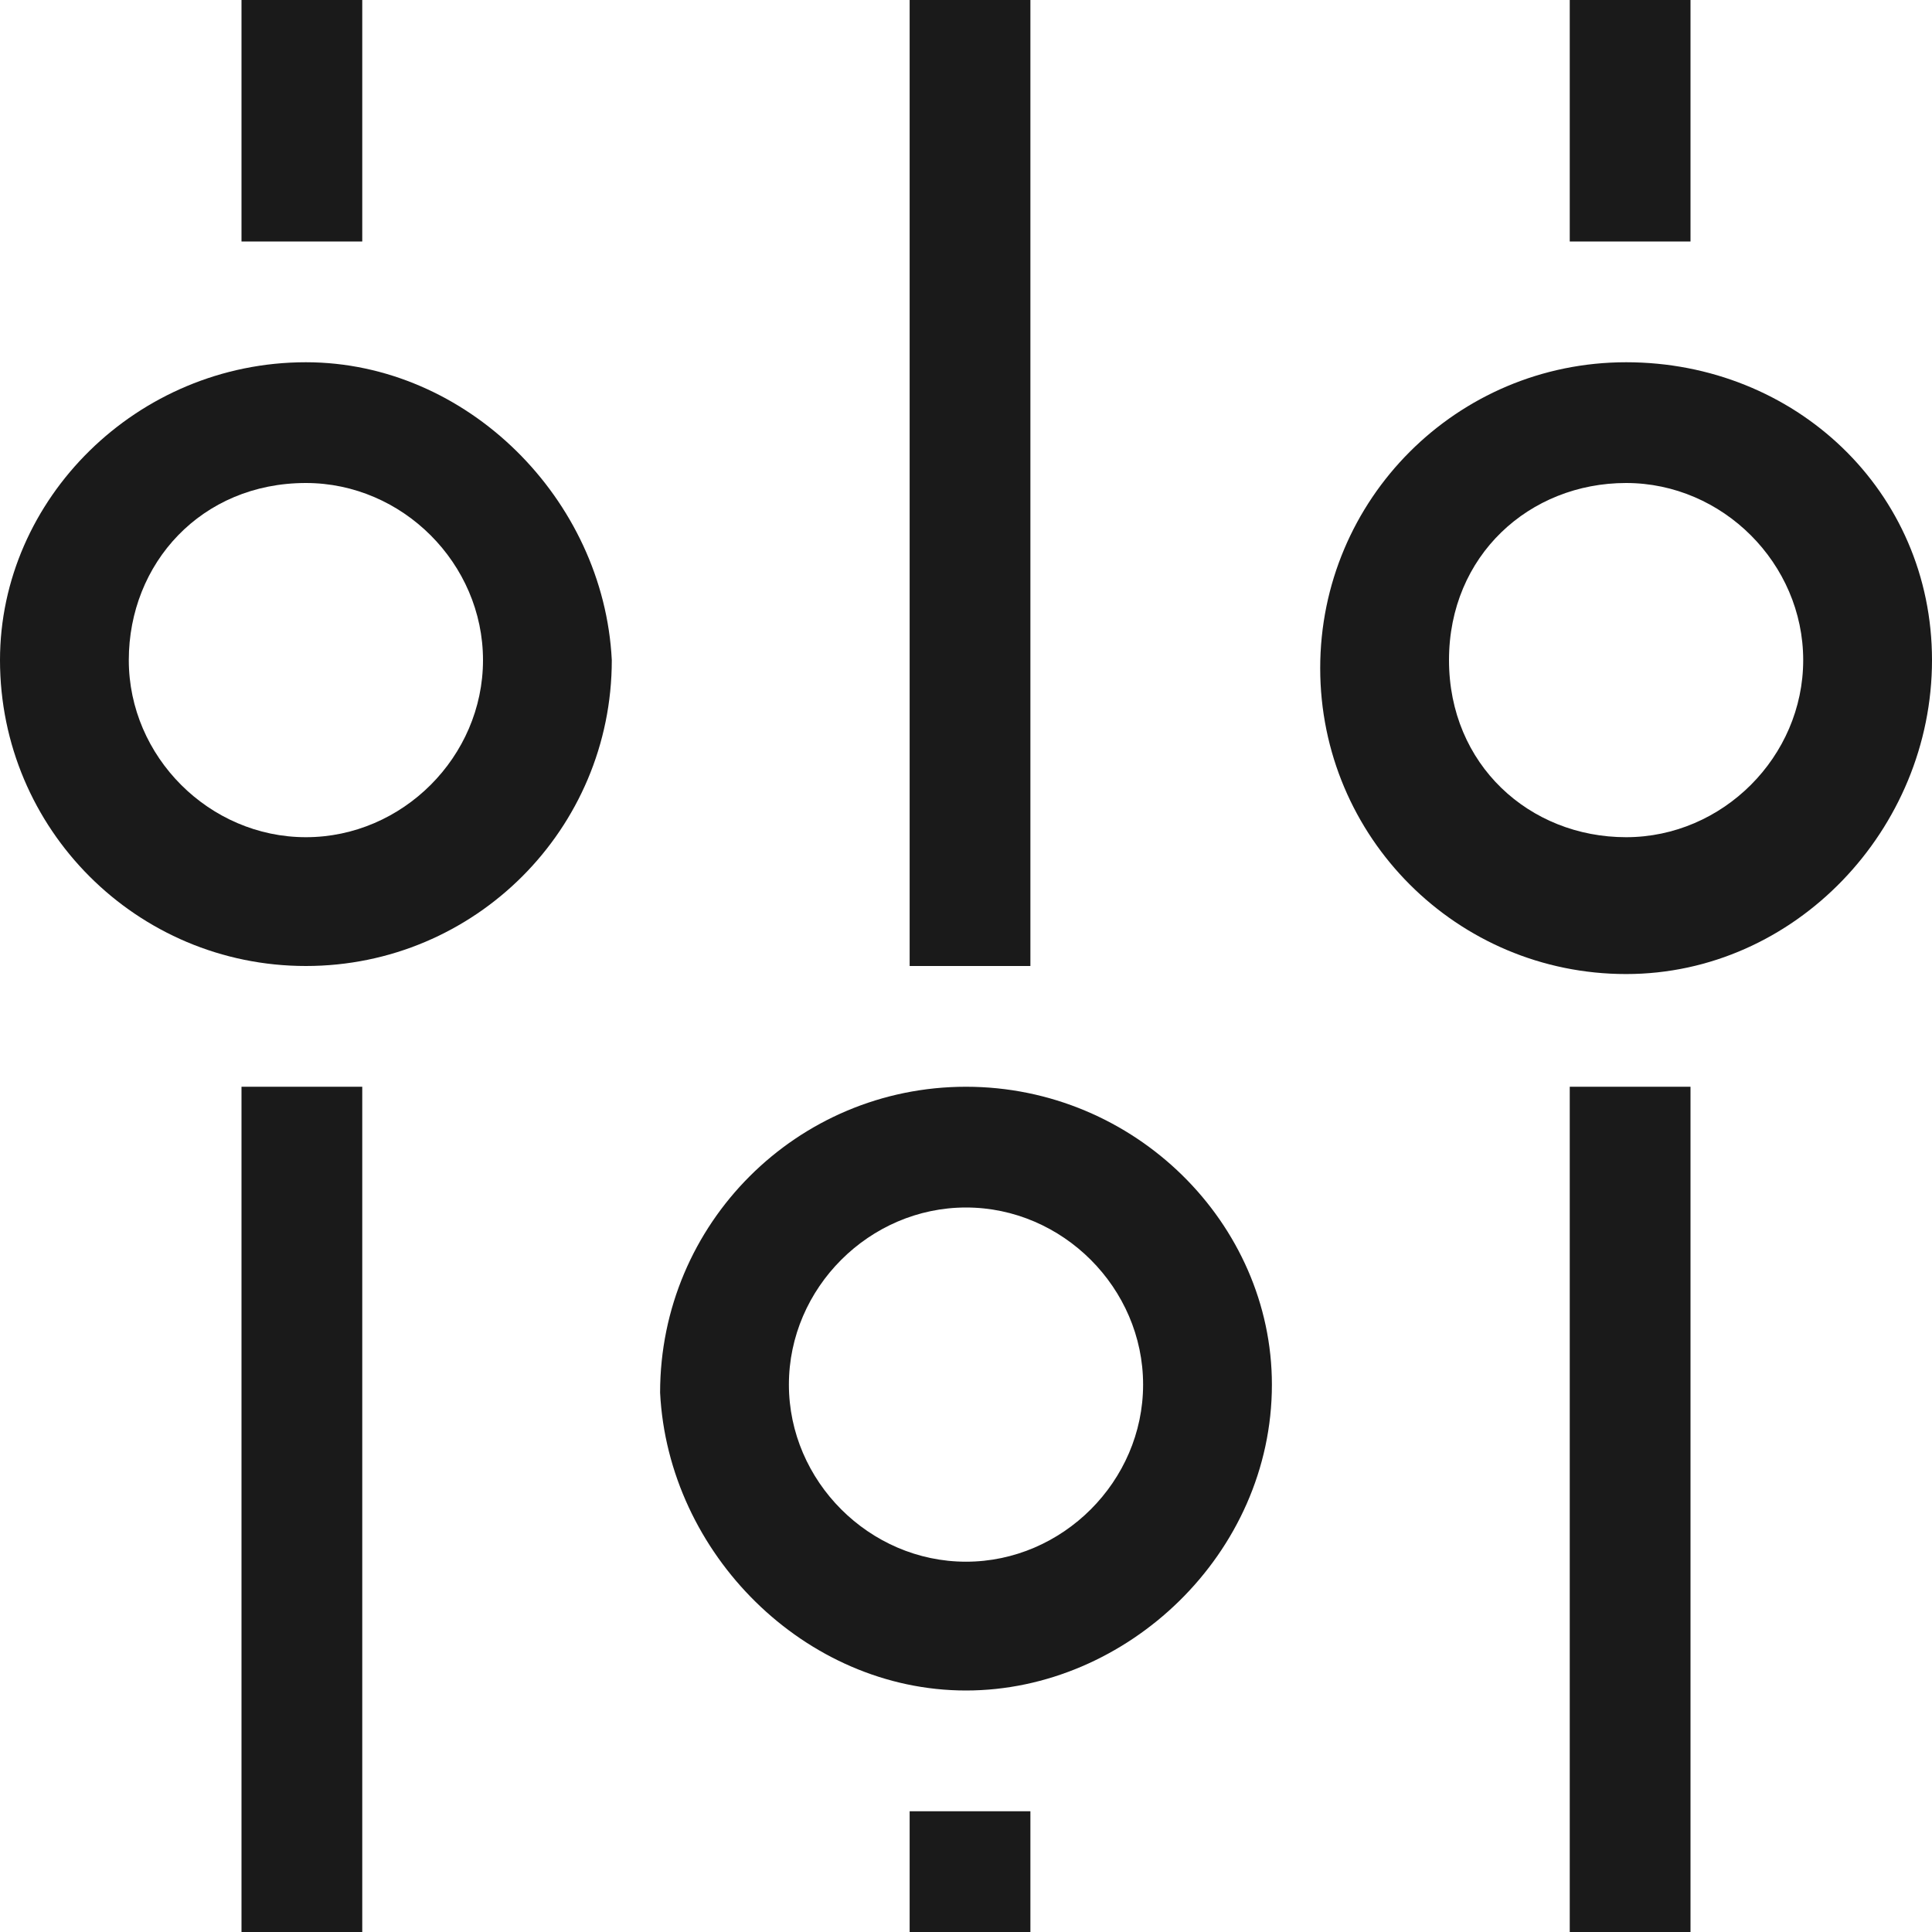
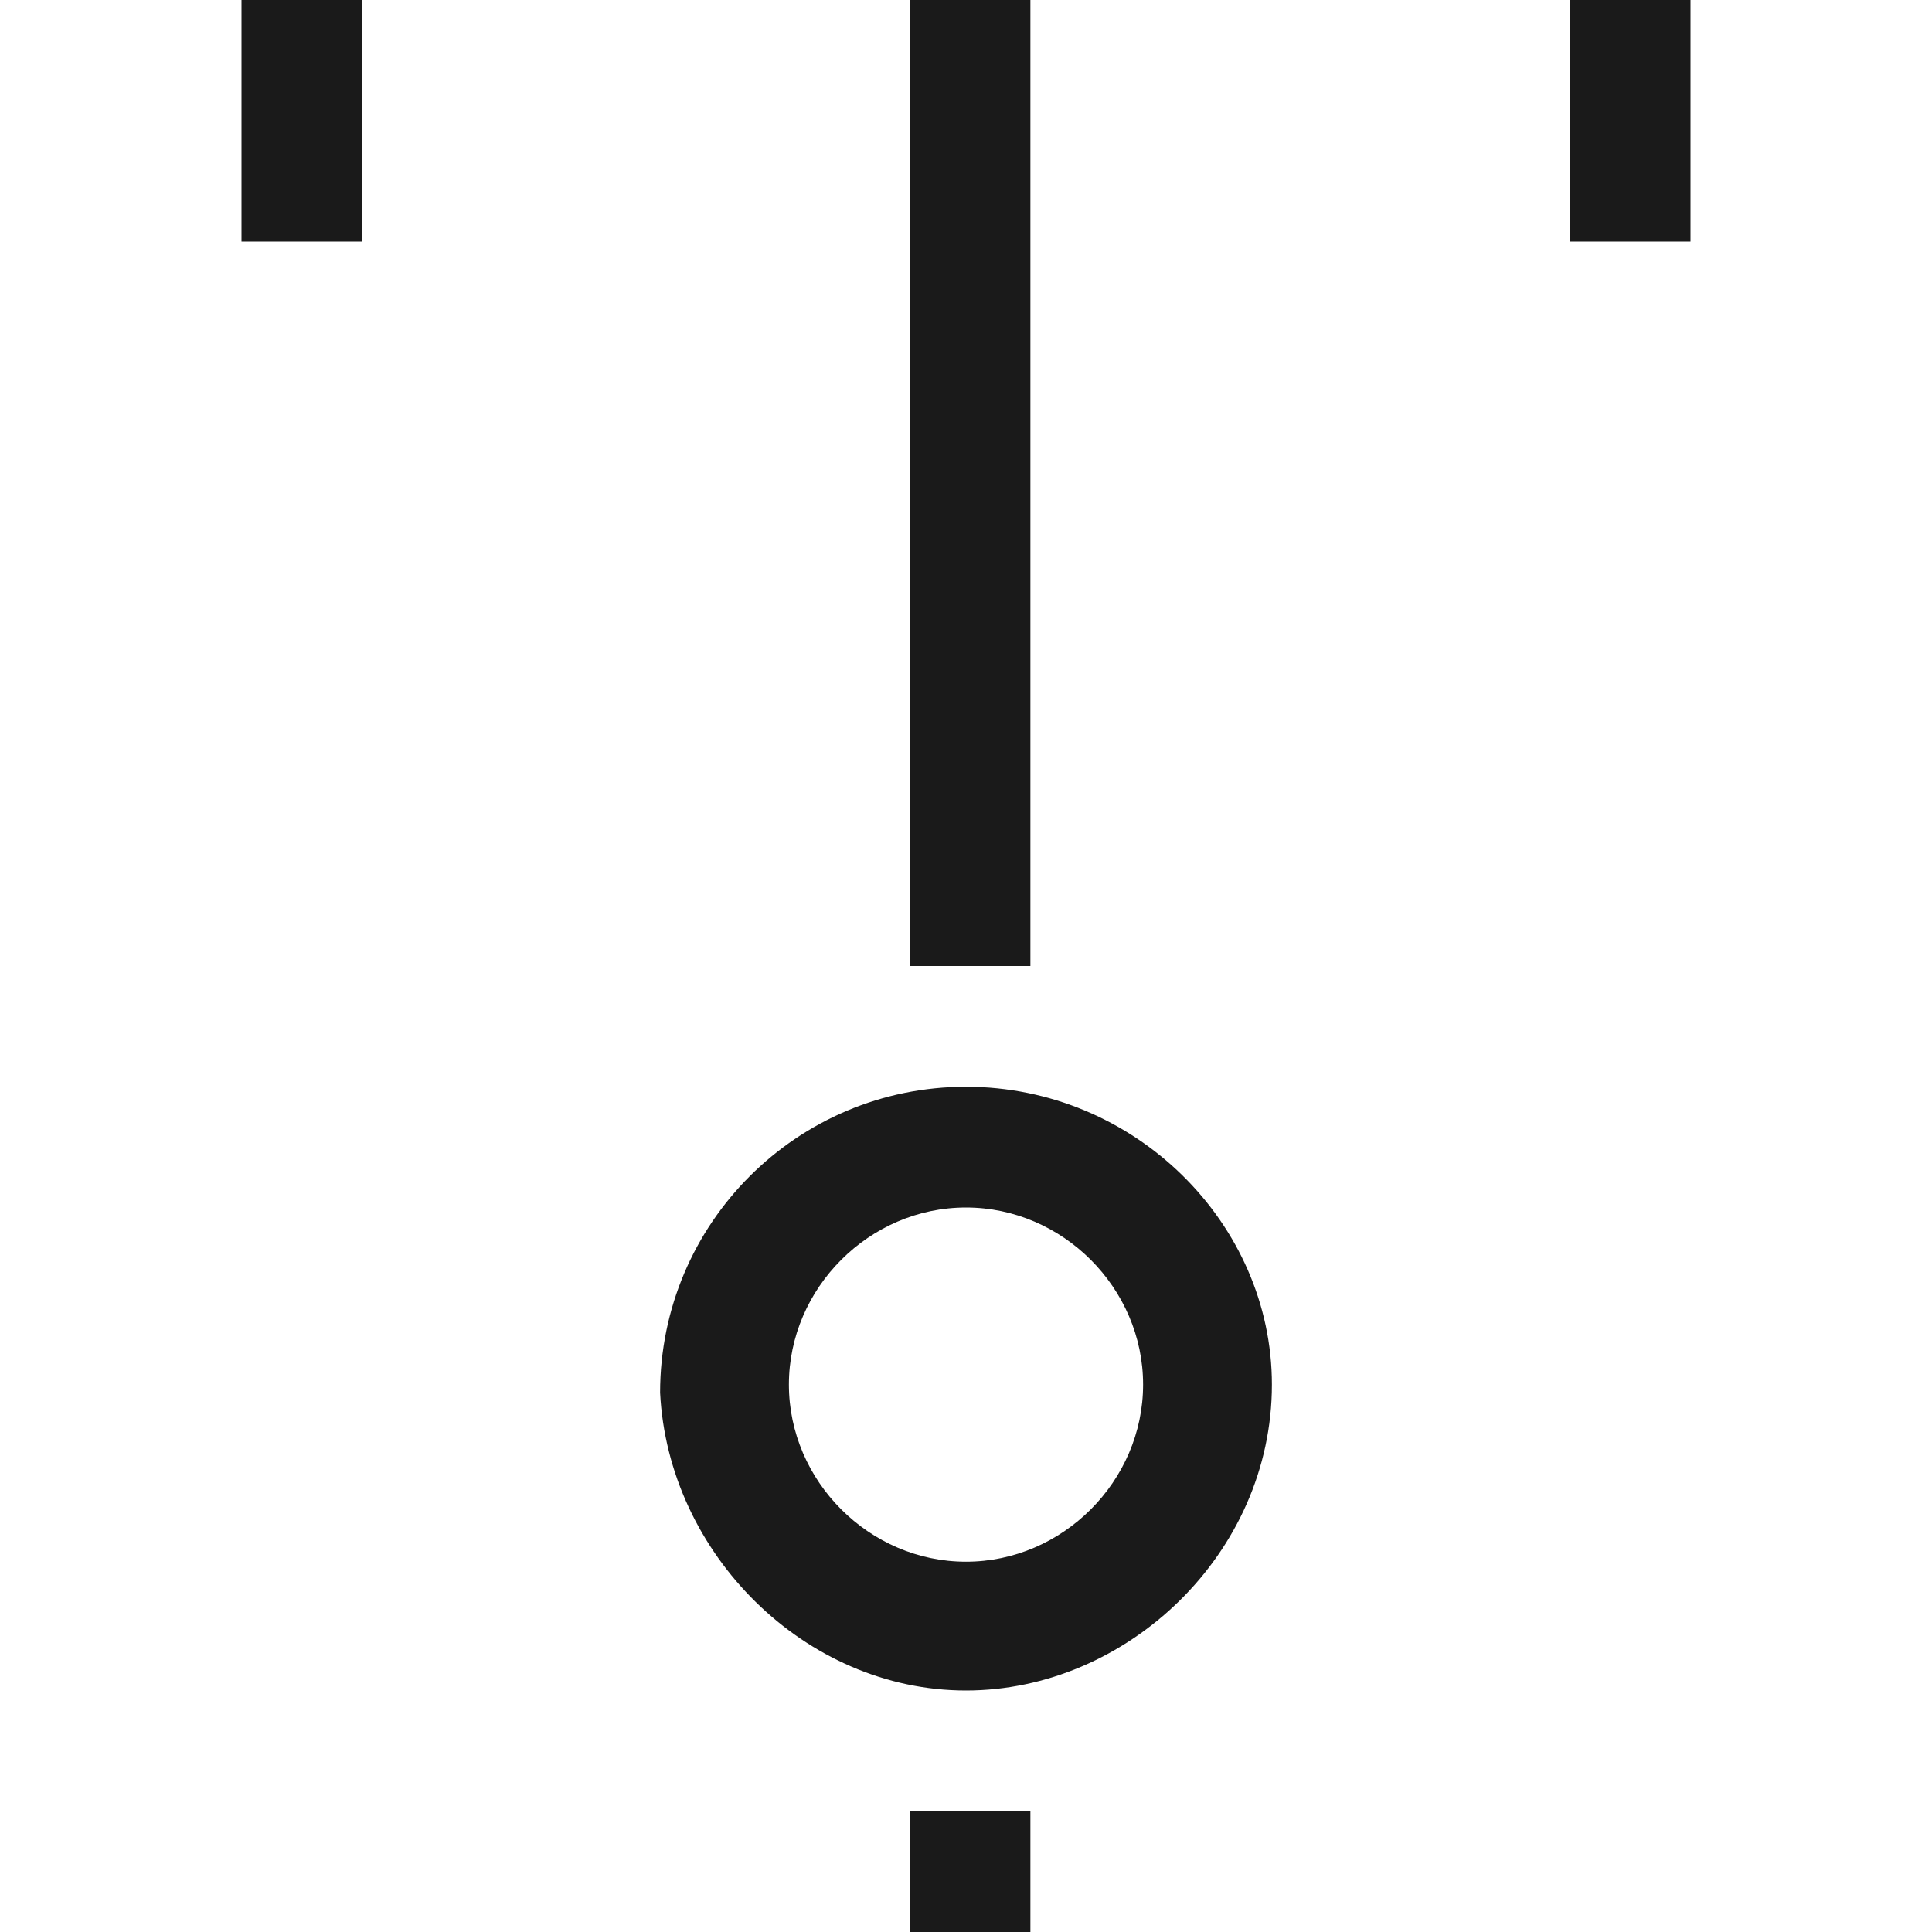
<svg xmlns="http://www.w3.org/2000/svg" version="1.1" id="Layer_1" x="0px" y="0px" viewBox="0 0 24 24" style="enable-background:new 0 0 24 24;" xml:space="preserve">
  <style type="text/css">
	.st0{fill:#1A1A1A;}
	.st1{fill:#1A1A1A;stroke:#1A1A1A;stroke-width:1.5;stroke-miterlimit:10;}
	.st2{fill:none;stroke:#1A1A1A;stroke-width:1.5;stroke-miterlimit:10;}
	.st3{fill:none;}
</style>
-   <rect x="3" y="13.5" class="st0" width="1.5" height="10.5" />
  <rect x="3" class="st0" width="1.5" height="3" />
-   <path class="st0" d="M3.8,6C5,6,6,7,6,8.2s-1,2.2-2.2,2.2s-2.2-1-2.2-2.2S2.5,6,3.8,6 M3.8,4.5C1.7,4.5,0,6.2,0,8.2  C0,10.3,1.7,12,3.8,12s3.8-1.7,3.8-3.8C7.5,6.2,5.8,4.5,3.8,4.5L3.8,4.5z" />
-   <path class="st0" d="M20.2,6c1.2,0,2.2,1,2.2,2.2s-1,2.2-2.2,2.2S18,9.5,18,8.2S19,6,20.2,6 M20.2,4.5c-2.1,0-3.8,1.7-3.8,3.8  c0,2.1,1.7,3.8,3.8,3.8S24,10.3,24,8.2C24,6.1,22.3,4.5,20.2,4.5L20.2,4.5z" />
  <path class="st0" d="M12,15c1.2,0,2.2,1,2.2,2.2s-1,2.2-2.2,2.2s-2.2-1-2.2-2.2S10.8,15,12,15 M12,13.5c-2.1,0-3.8,1.7-3.8,3.8  C8.3,19.3,10,21,12,21s3.8-1.7,3.8-3.8C15.8,15.2,14.1,13.5,12,13.5L12,13.5z" />
-   <rect x="19.5" y="13.5" class="st0" width="1.5" height="10.5" />
  <rect x="19.5" class="st0" width="1.5" height="3" />
  <rect x="11.3" y="22.5" class="st0" width="1.5" height="1.5" />
  <rect x="11.3" class="st0" width="1.5" height="12" />
</svg>